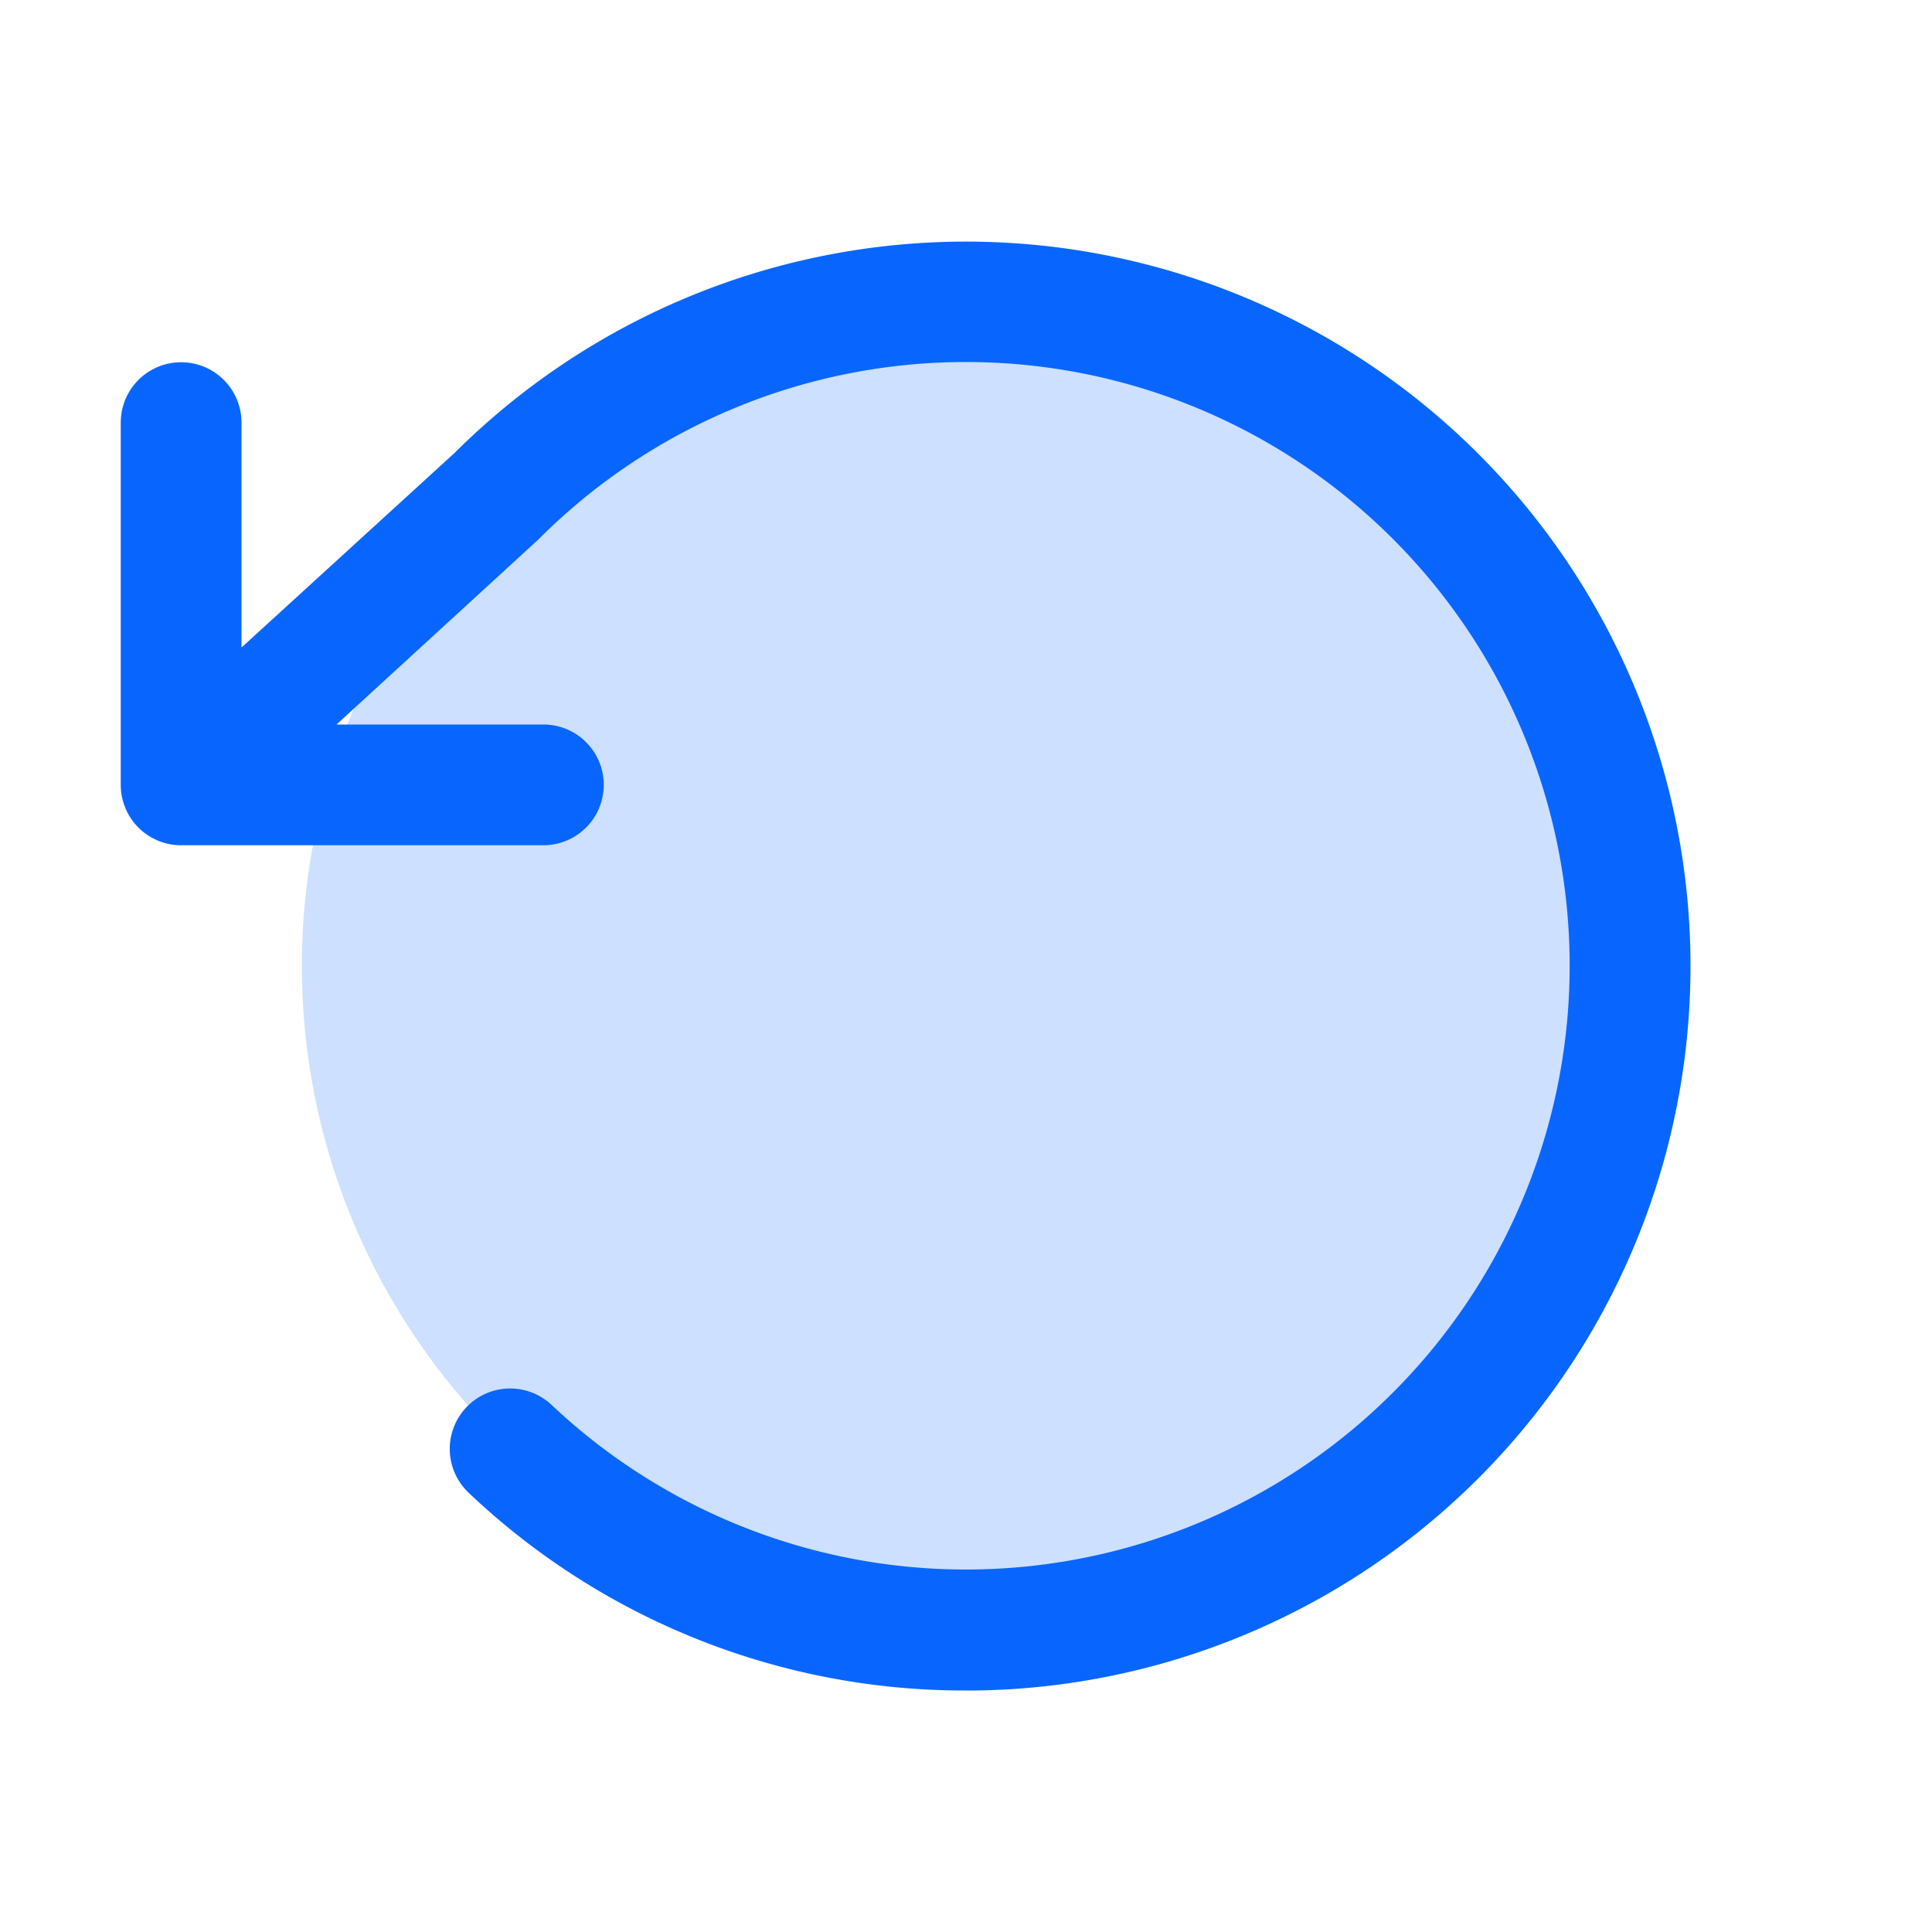
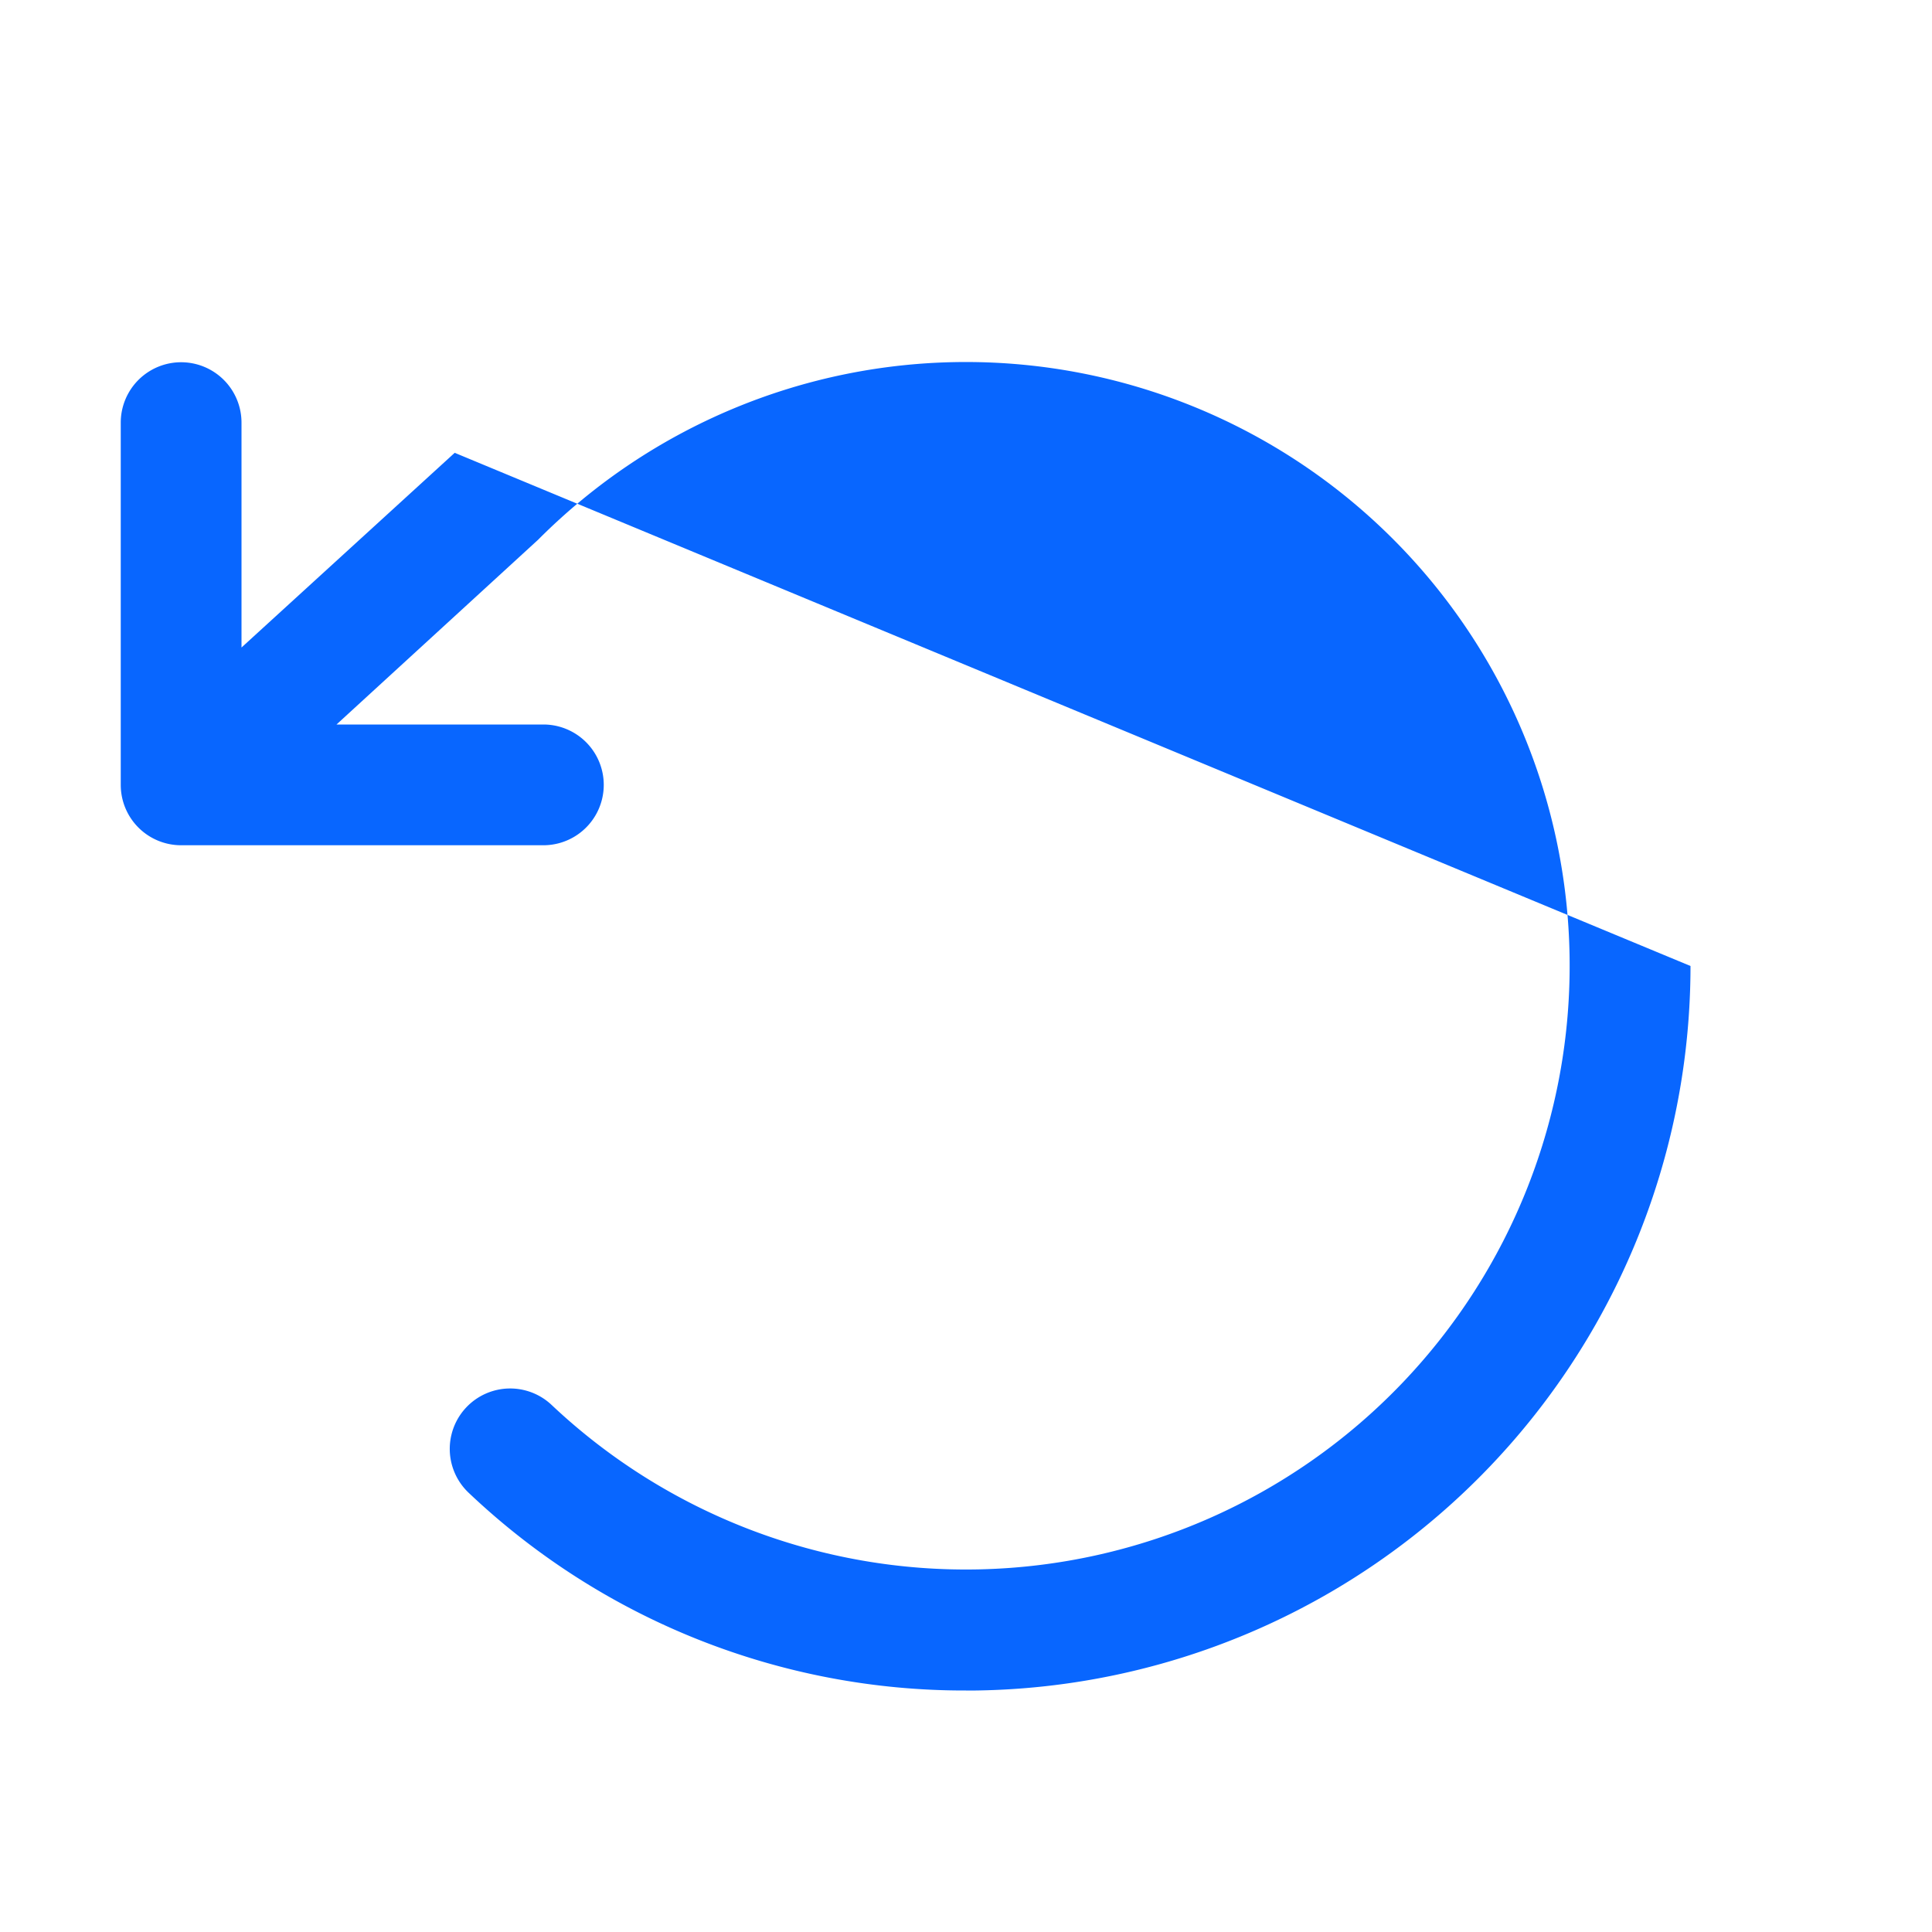
<svg xmlns="http://www.w3.org/2000/svg" viewBox="0 0 256 256" fill="#0866ff" height="16" width="16">
-   <path opacity=".2" d="M216 128a88 88 0 1 1-88-88 88 88 0 0 1 88 88" />
-   <path d="M224 128a96 96 0 0 1-94.71 96H128a95.38 95.38 0 0 1-65.9-26.2 8 8 0 0 1 11-11.63 80 80 0 1 0-1.67-114.78 3 3 0 0 1-.26.25L44.59 96H72a8 8 0 0 1 0 16H24a8 8 0 0 1-8-8V56a8 8 0 0 1 16 0v29.8L60.25 60A96 96 0 0 1 224 128" />
+   <path d="M224 128a96 96 0 0 1-94.71 96H128a95.38 95.38 0 0 1-65.9-26.2 8 8 0 0 1 11-11.63 80 80 0 1 0-1.67-114.78 3 3 0 0 1-.26.25L44.59 96H72a8 8 0 0 1 0 16H24a8 8 0 0 1-8-8V56a8 8 0 0 1 16 0v29.8L60.25 60" />
</svg>